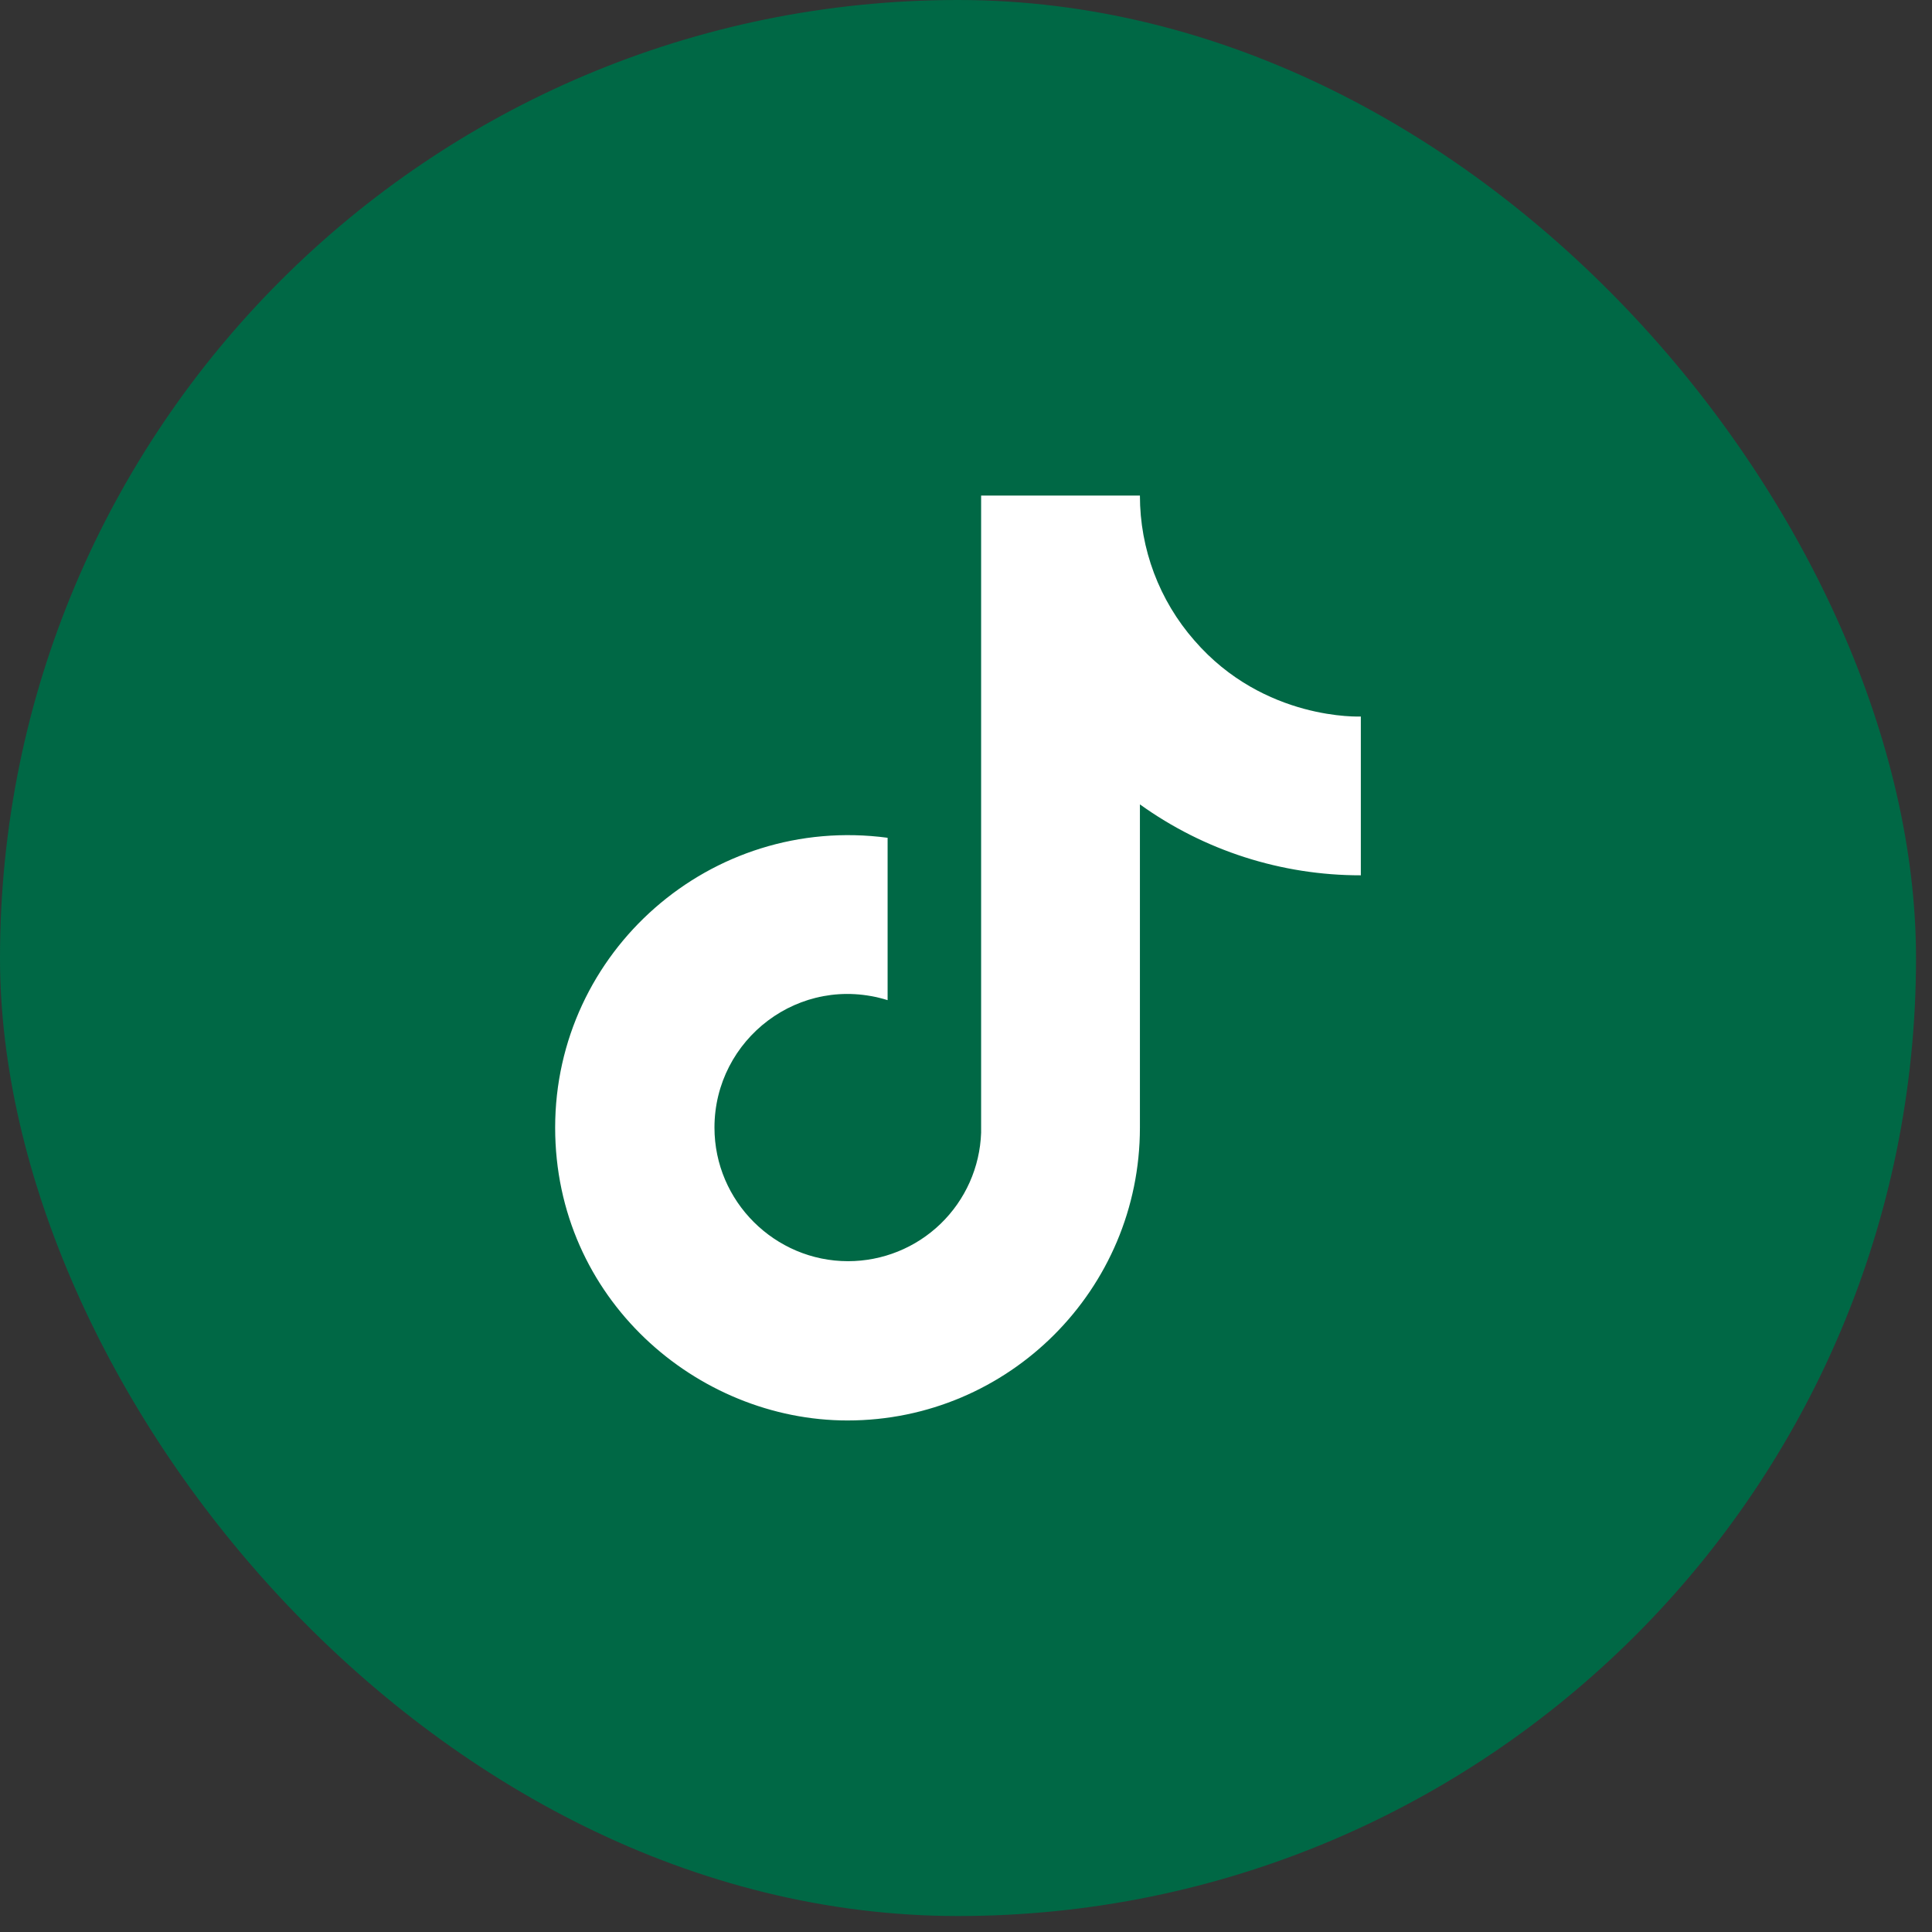
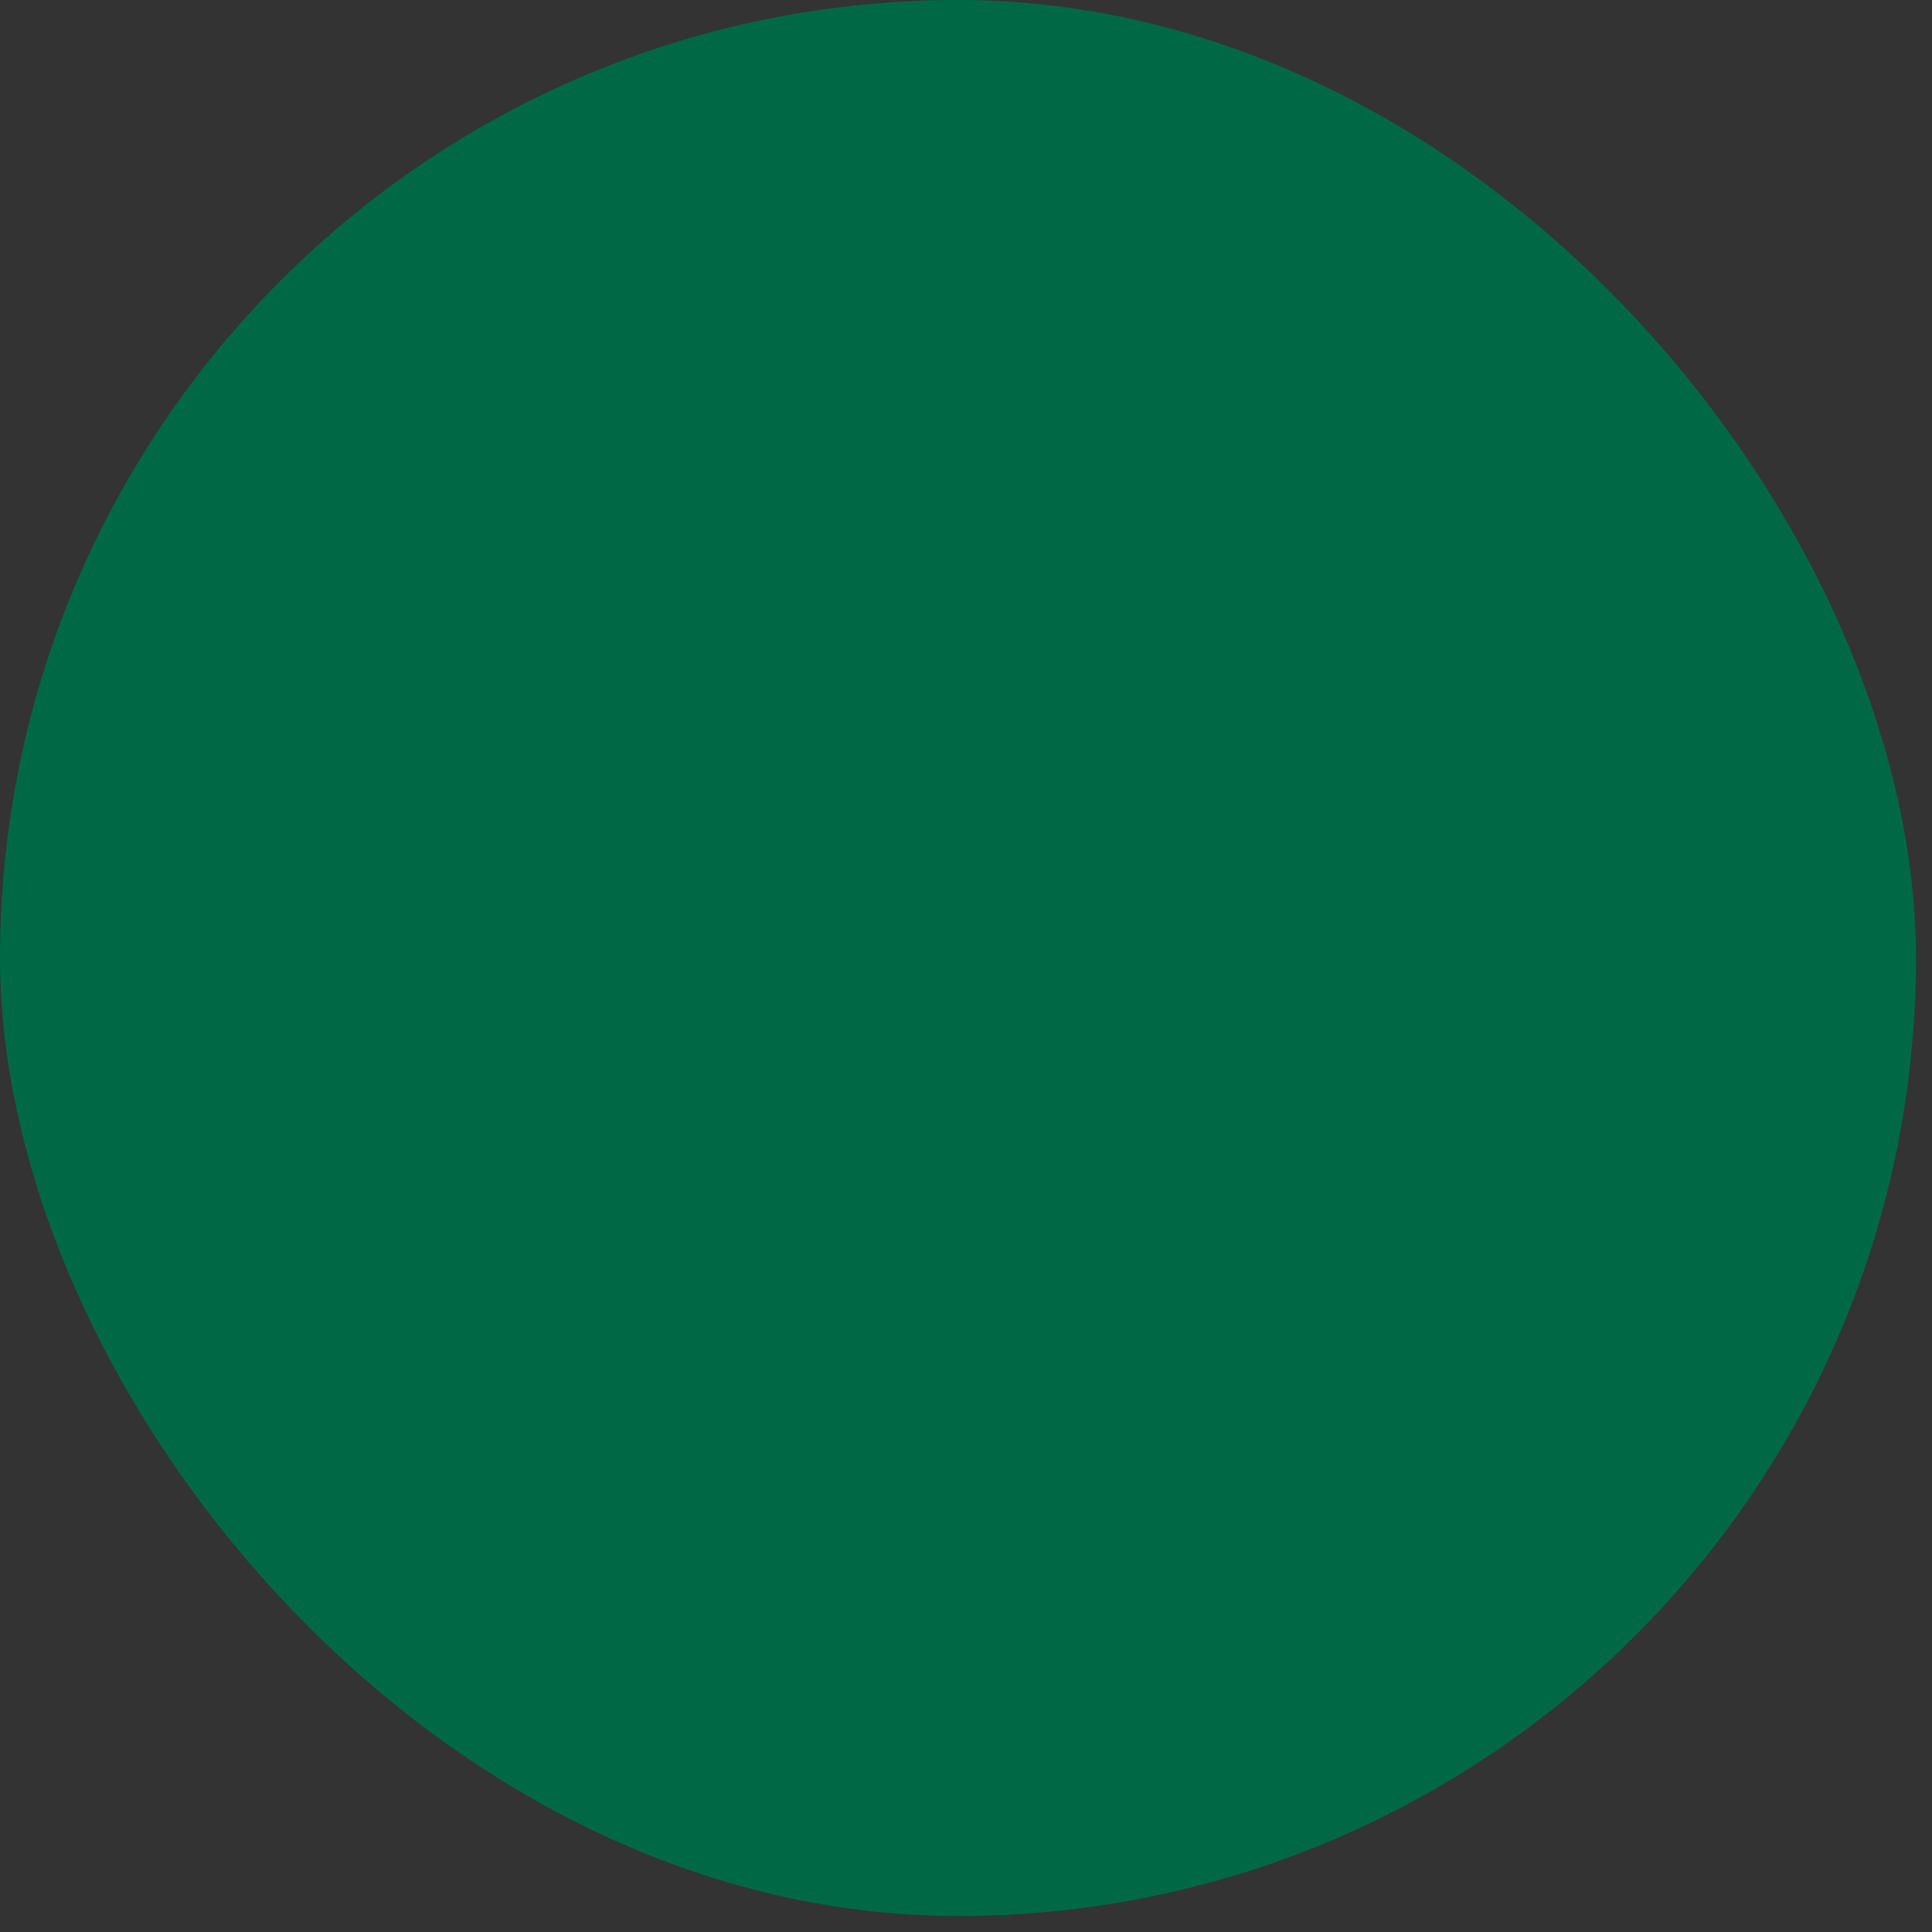
<svg xmlns="http://www.w3.org/2000/svg" width="52" height="52" viewBox="0 0 52 52" fill="none">
  <rect x="0" y="0" width="52" height="52" fill="#333333" stroke="none" />
  <rect width="51.57" height="51.57" rx="25.785" fill="#006845" />
-   <path d="M32.147 17.238C31.201 16.159 30.68 14.773 30.681 13.338H26.407V30.487C26.375 31.416 25.983 32.295 25.315 32.94C24.647 33.585 23.754 33.945 22.825 33.945C20.861 33.945 19.23 32.34 19.23 30.349C19.23 27.97 21.525 26.186 23.89 26.919V22.549C19.119 21.913 14.942 25.619 14.942 30.349C14.942 34.954 18.759 38.232 22.811 38.232C27.154 38.232 30.681 34.705 30.681 30.349V21.65C32.413 22.895 34.494 23.562 36.627 23.559V19.285C36.627 19.285 34.027 19.41 32.147 17.238Z" fill="white" />
</svg>